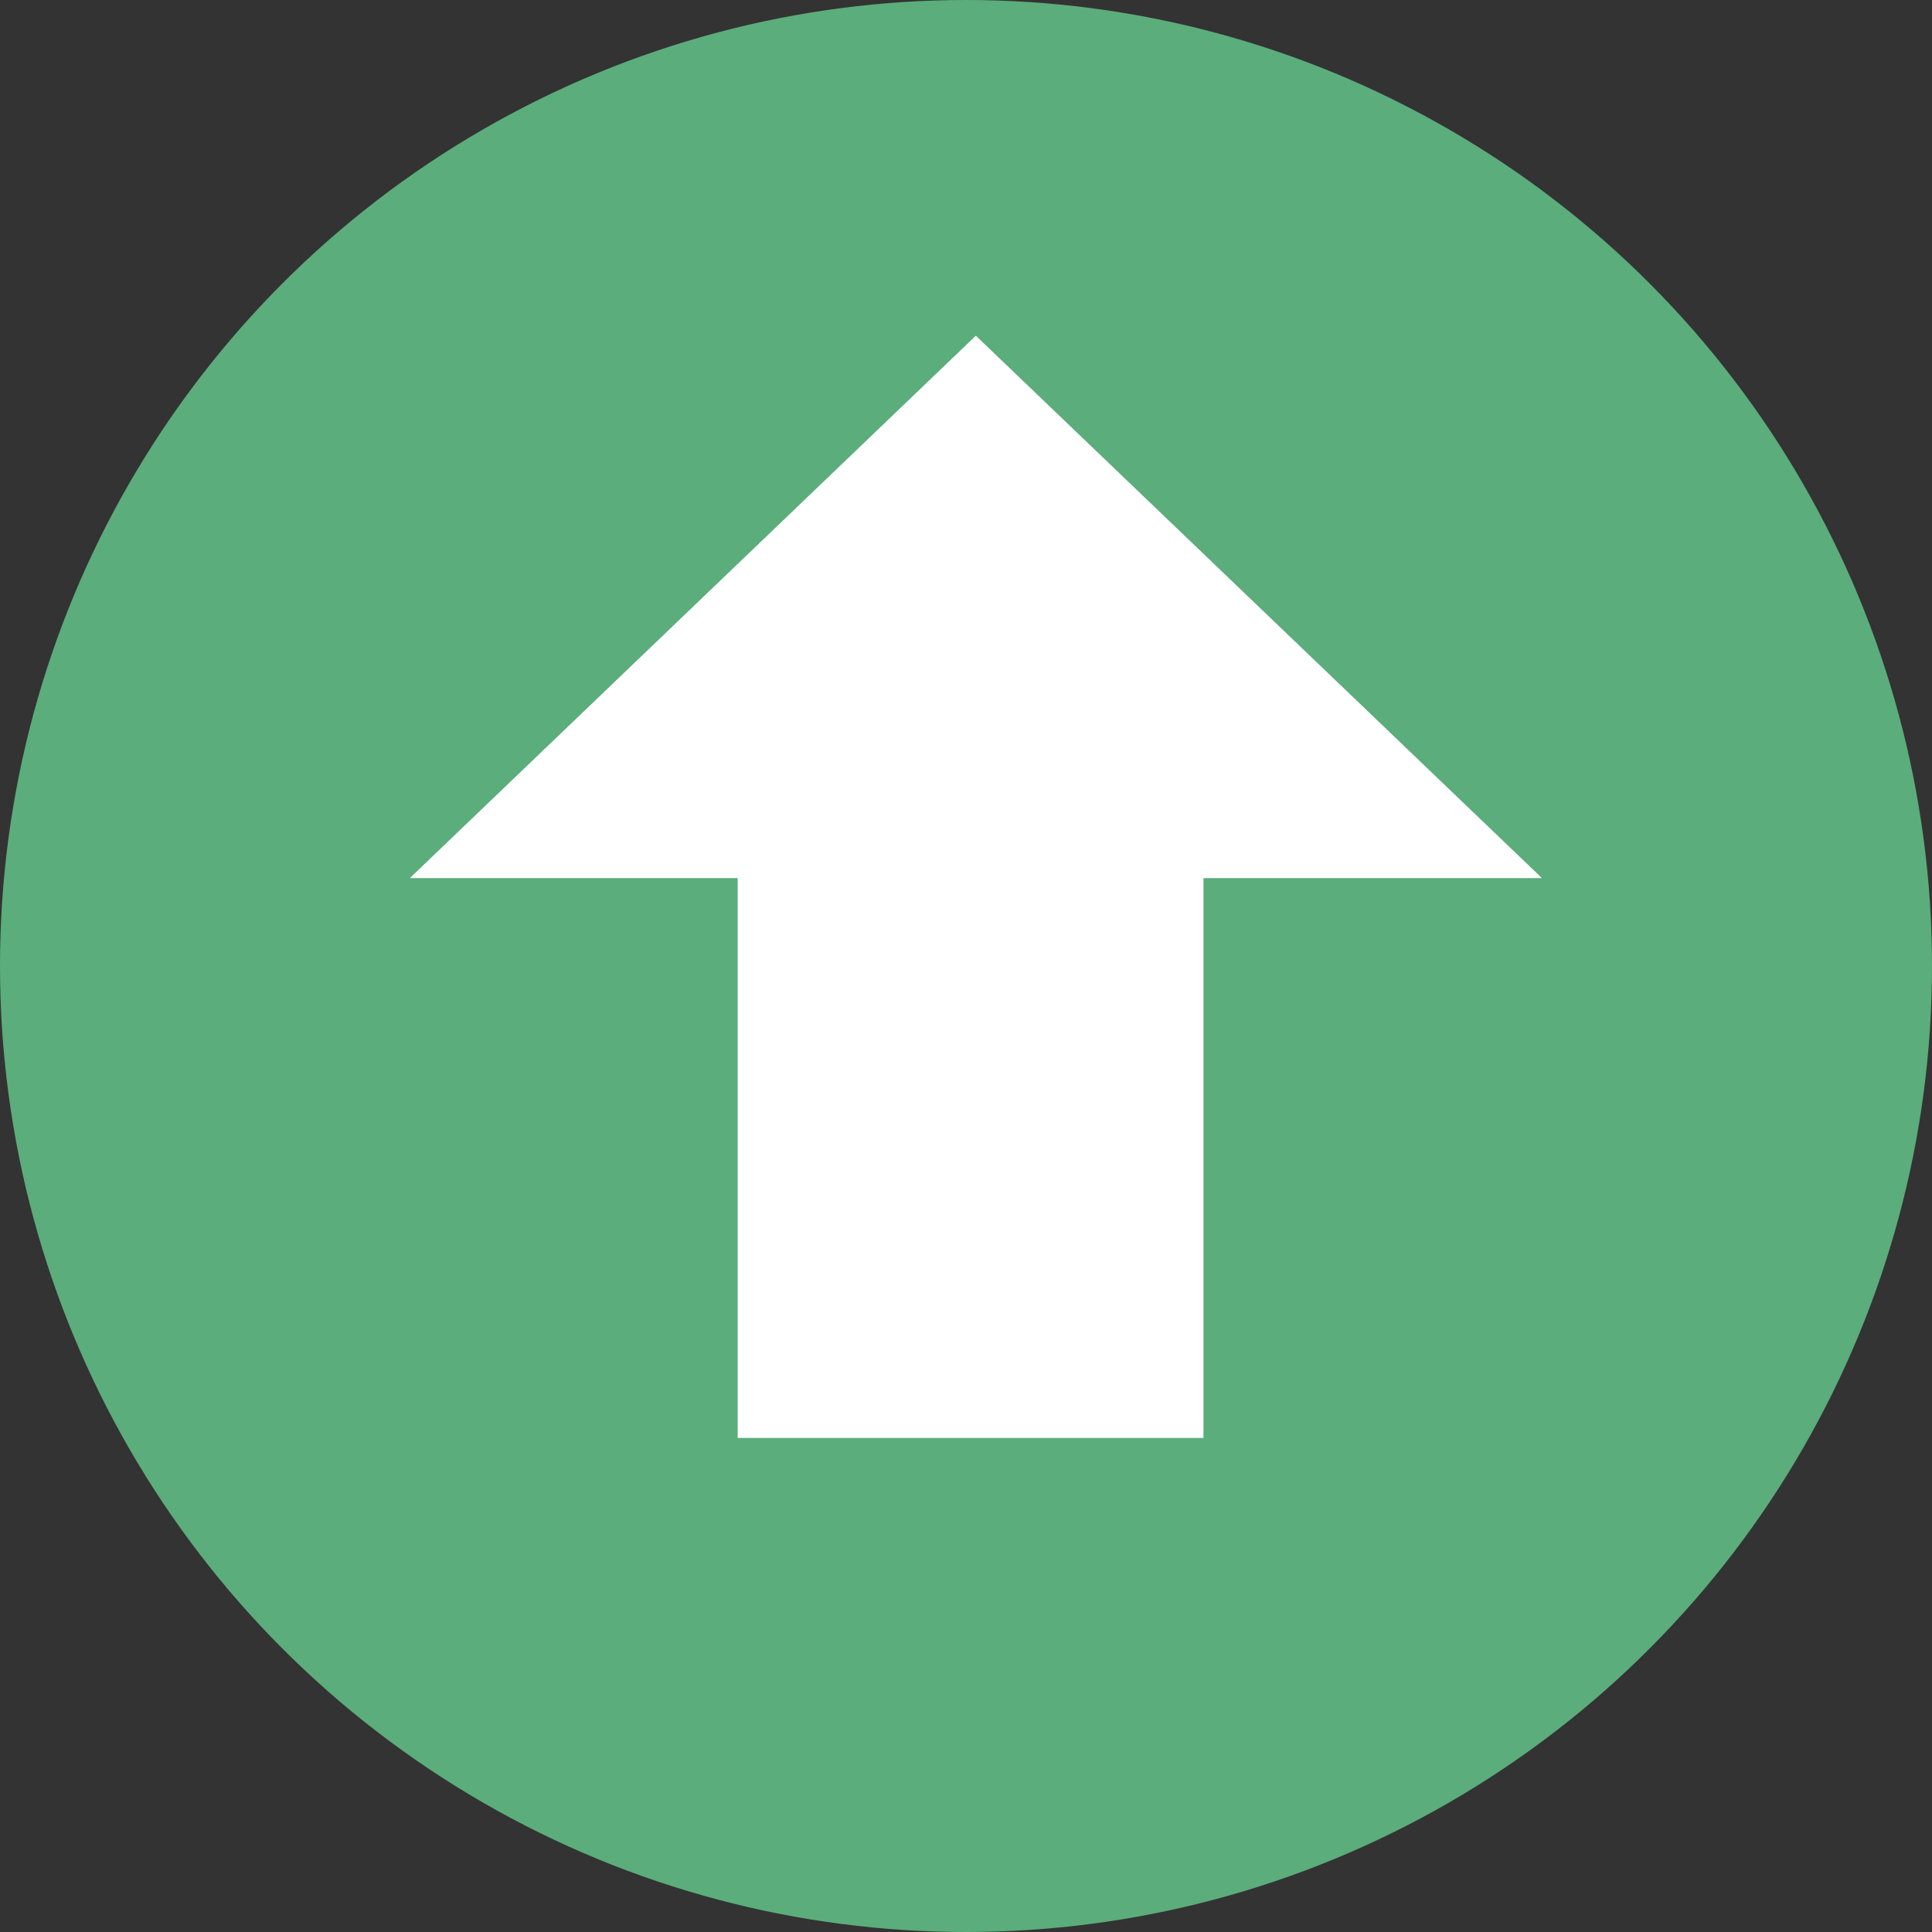
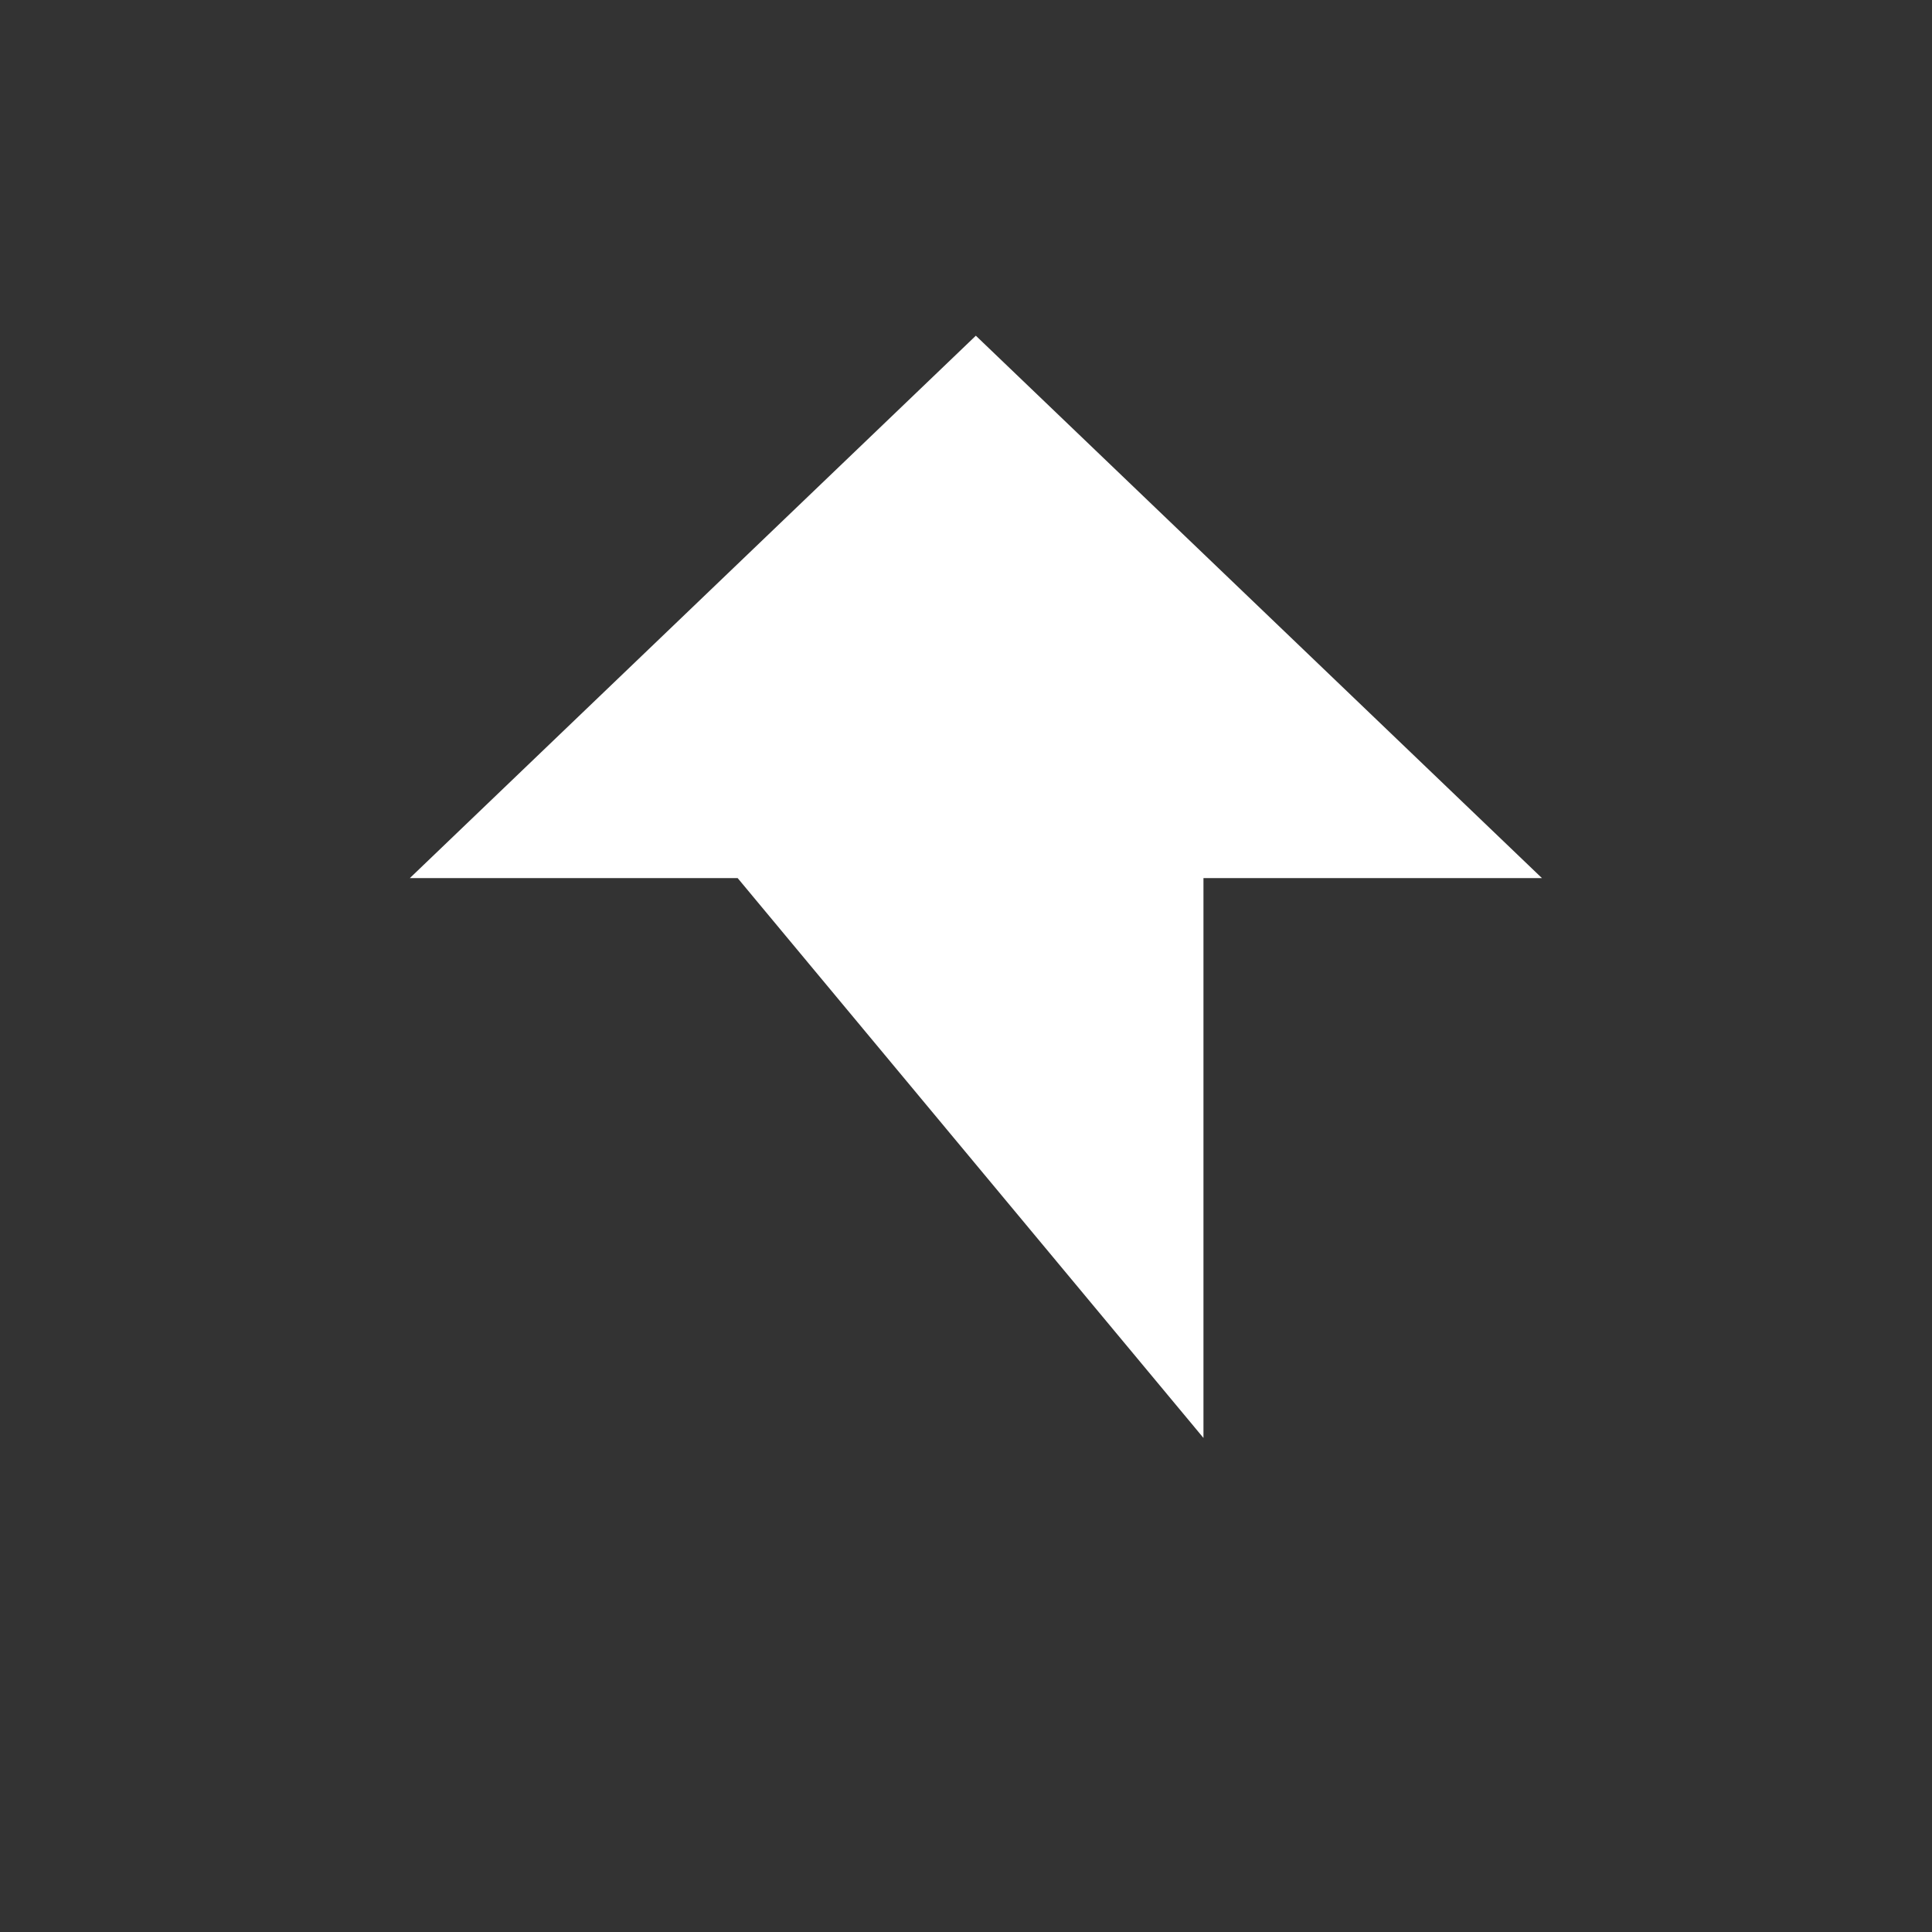
<svg xmlns="http://www.w3.org/2000/svg" height="33" viewBox="0 0 33 33" width="33">
  <rect x="0" y="0" width="33" height="33" fill="#333333" stroke="none" />
-   <circle cx="16.5" cy="16.5" fill="#5bad7b" r="16.5" />
-   <path d="m0 13.556h9.562v5.782l9.265-9.67-9.265-9.668v5.6h-9.562z" fill="#fff" transform="matrix(0 -1 1 0 7 24.561)" />
+   <path d="m0 13.556h9.562v5.782l9.265-9.67-9.265-9.668v5.6z" fill="#fff" transform="matrix(0 -1 1 0 7 24.561)" />
</svg>